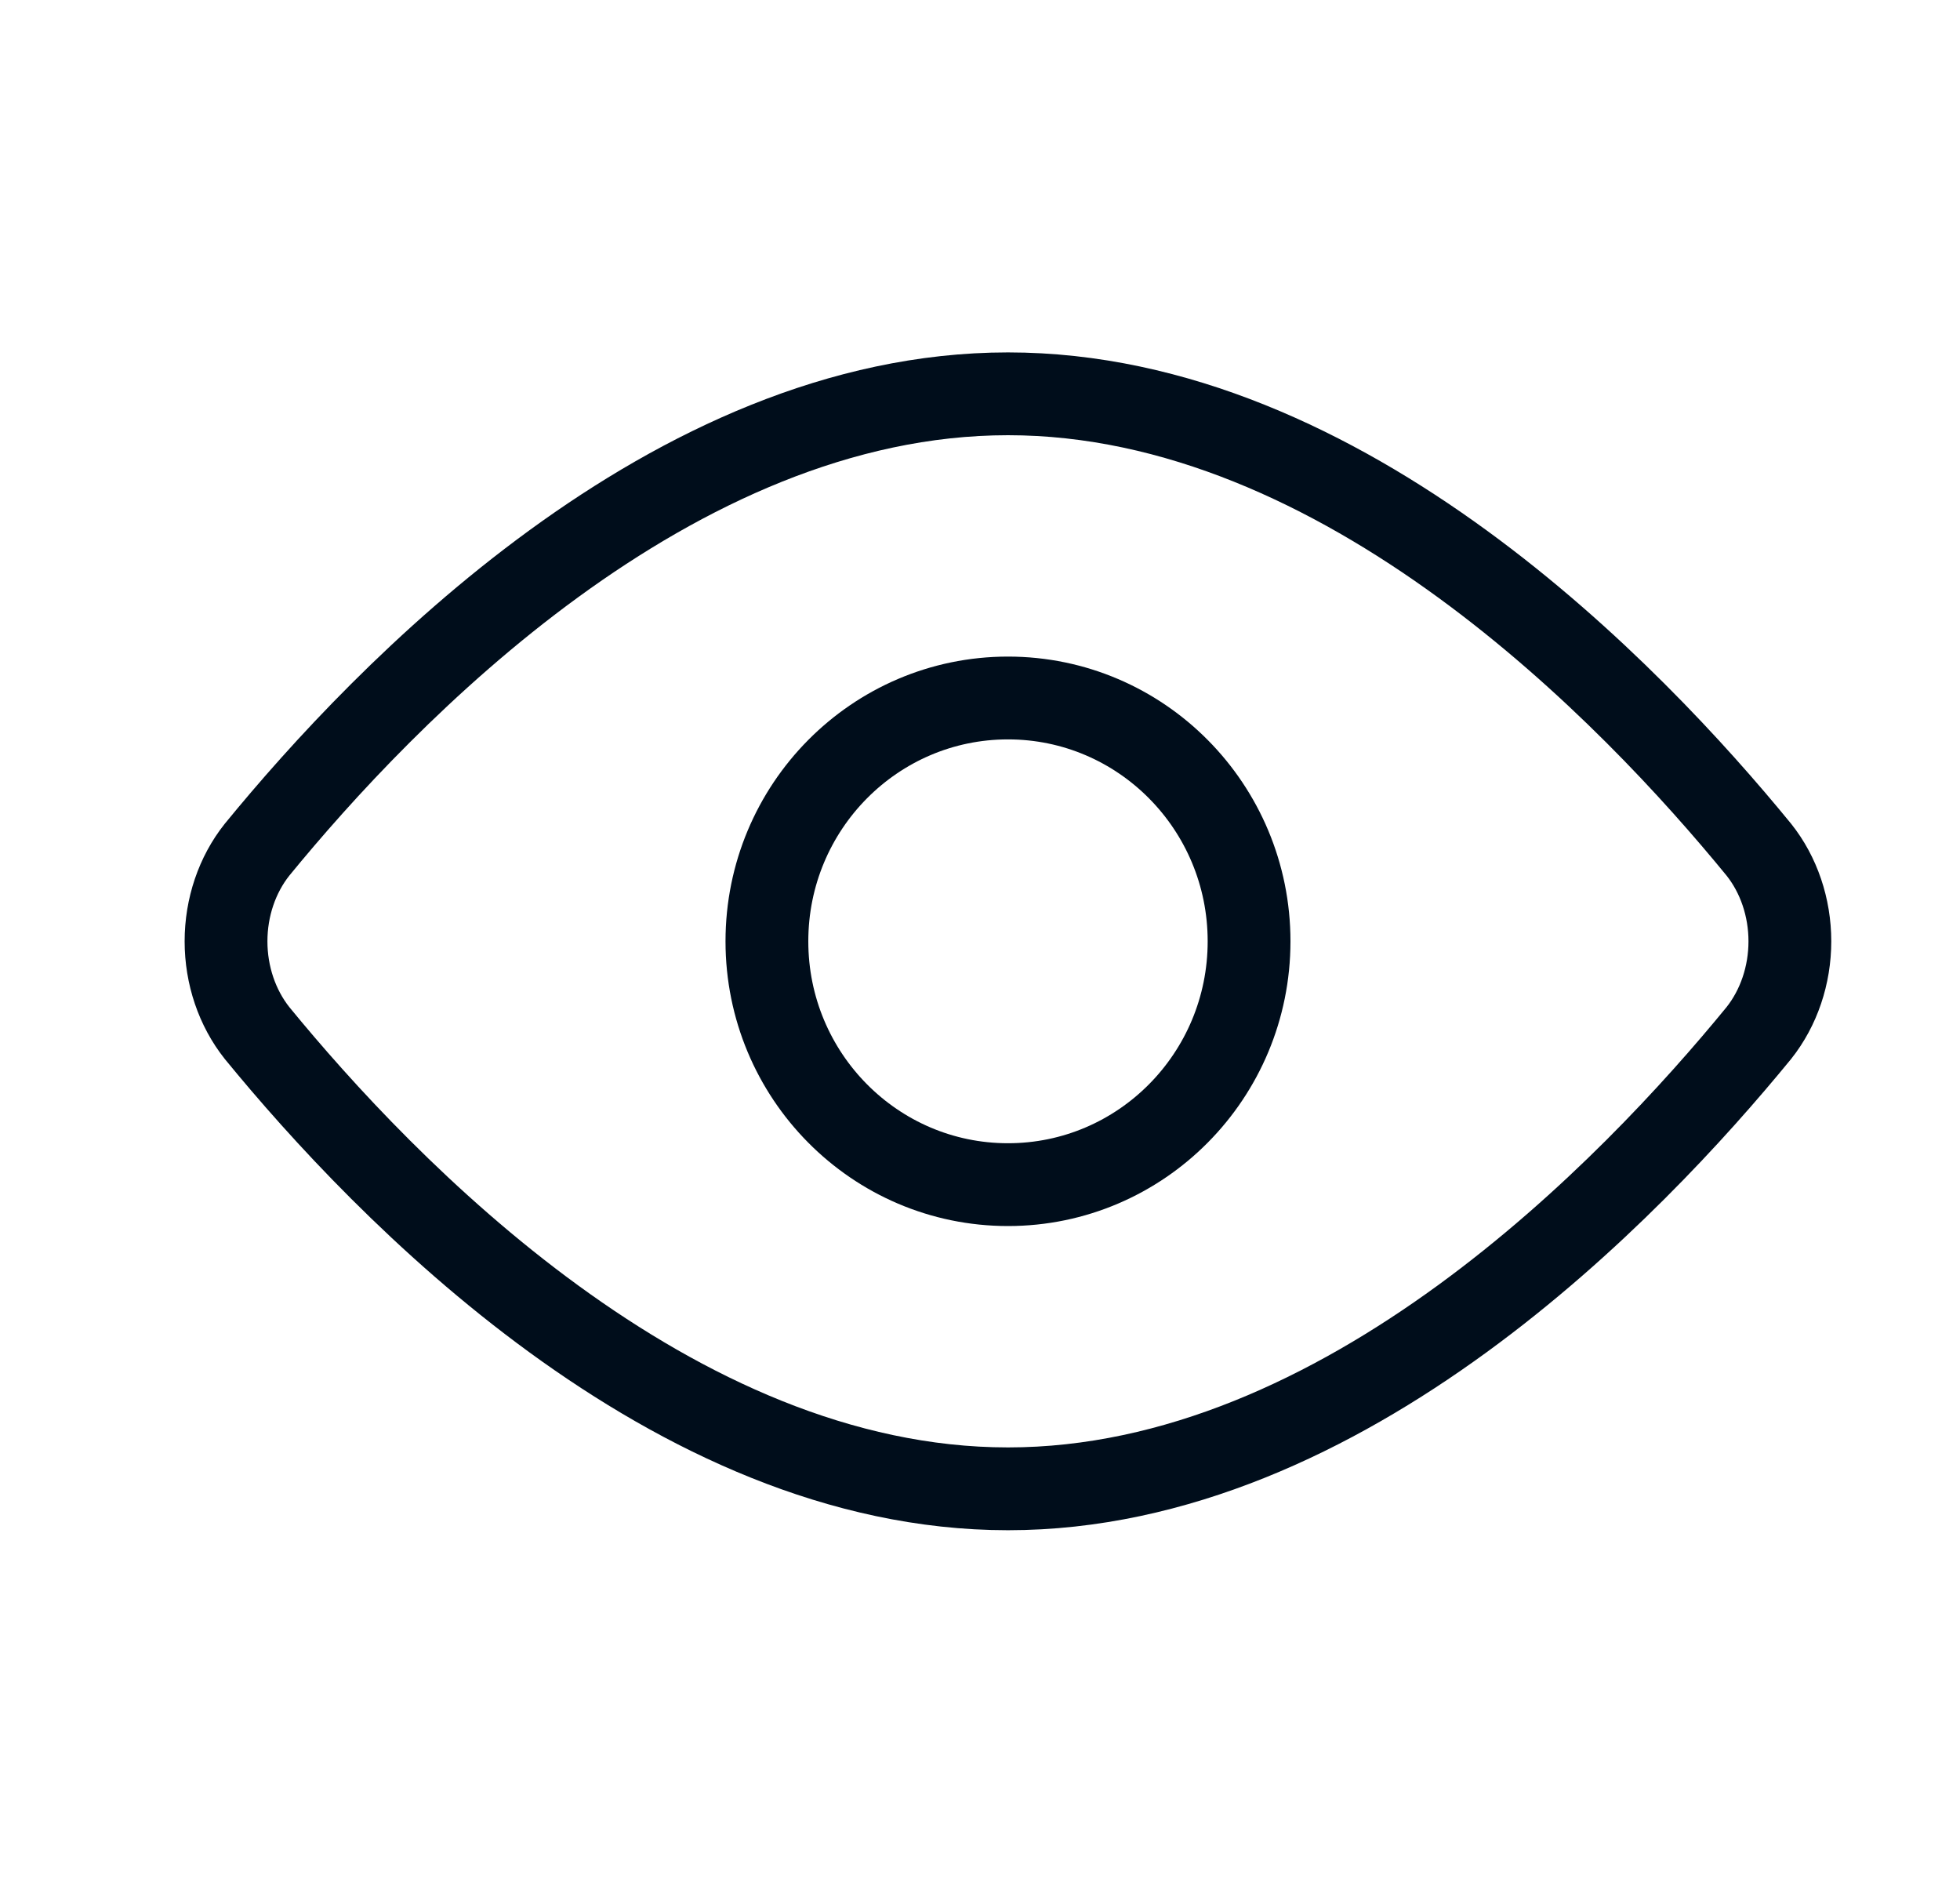
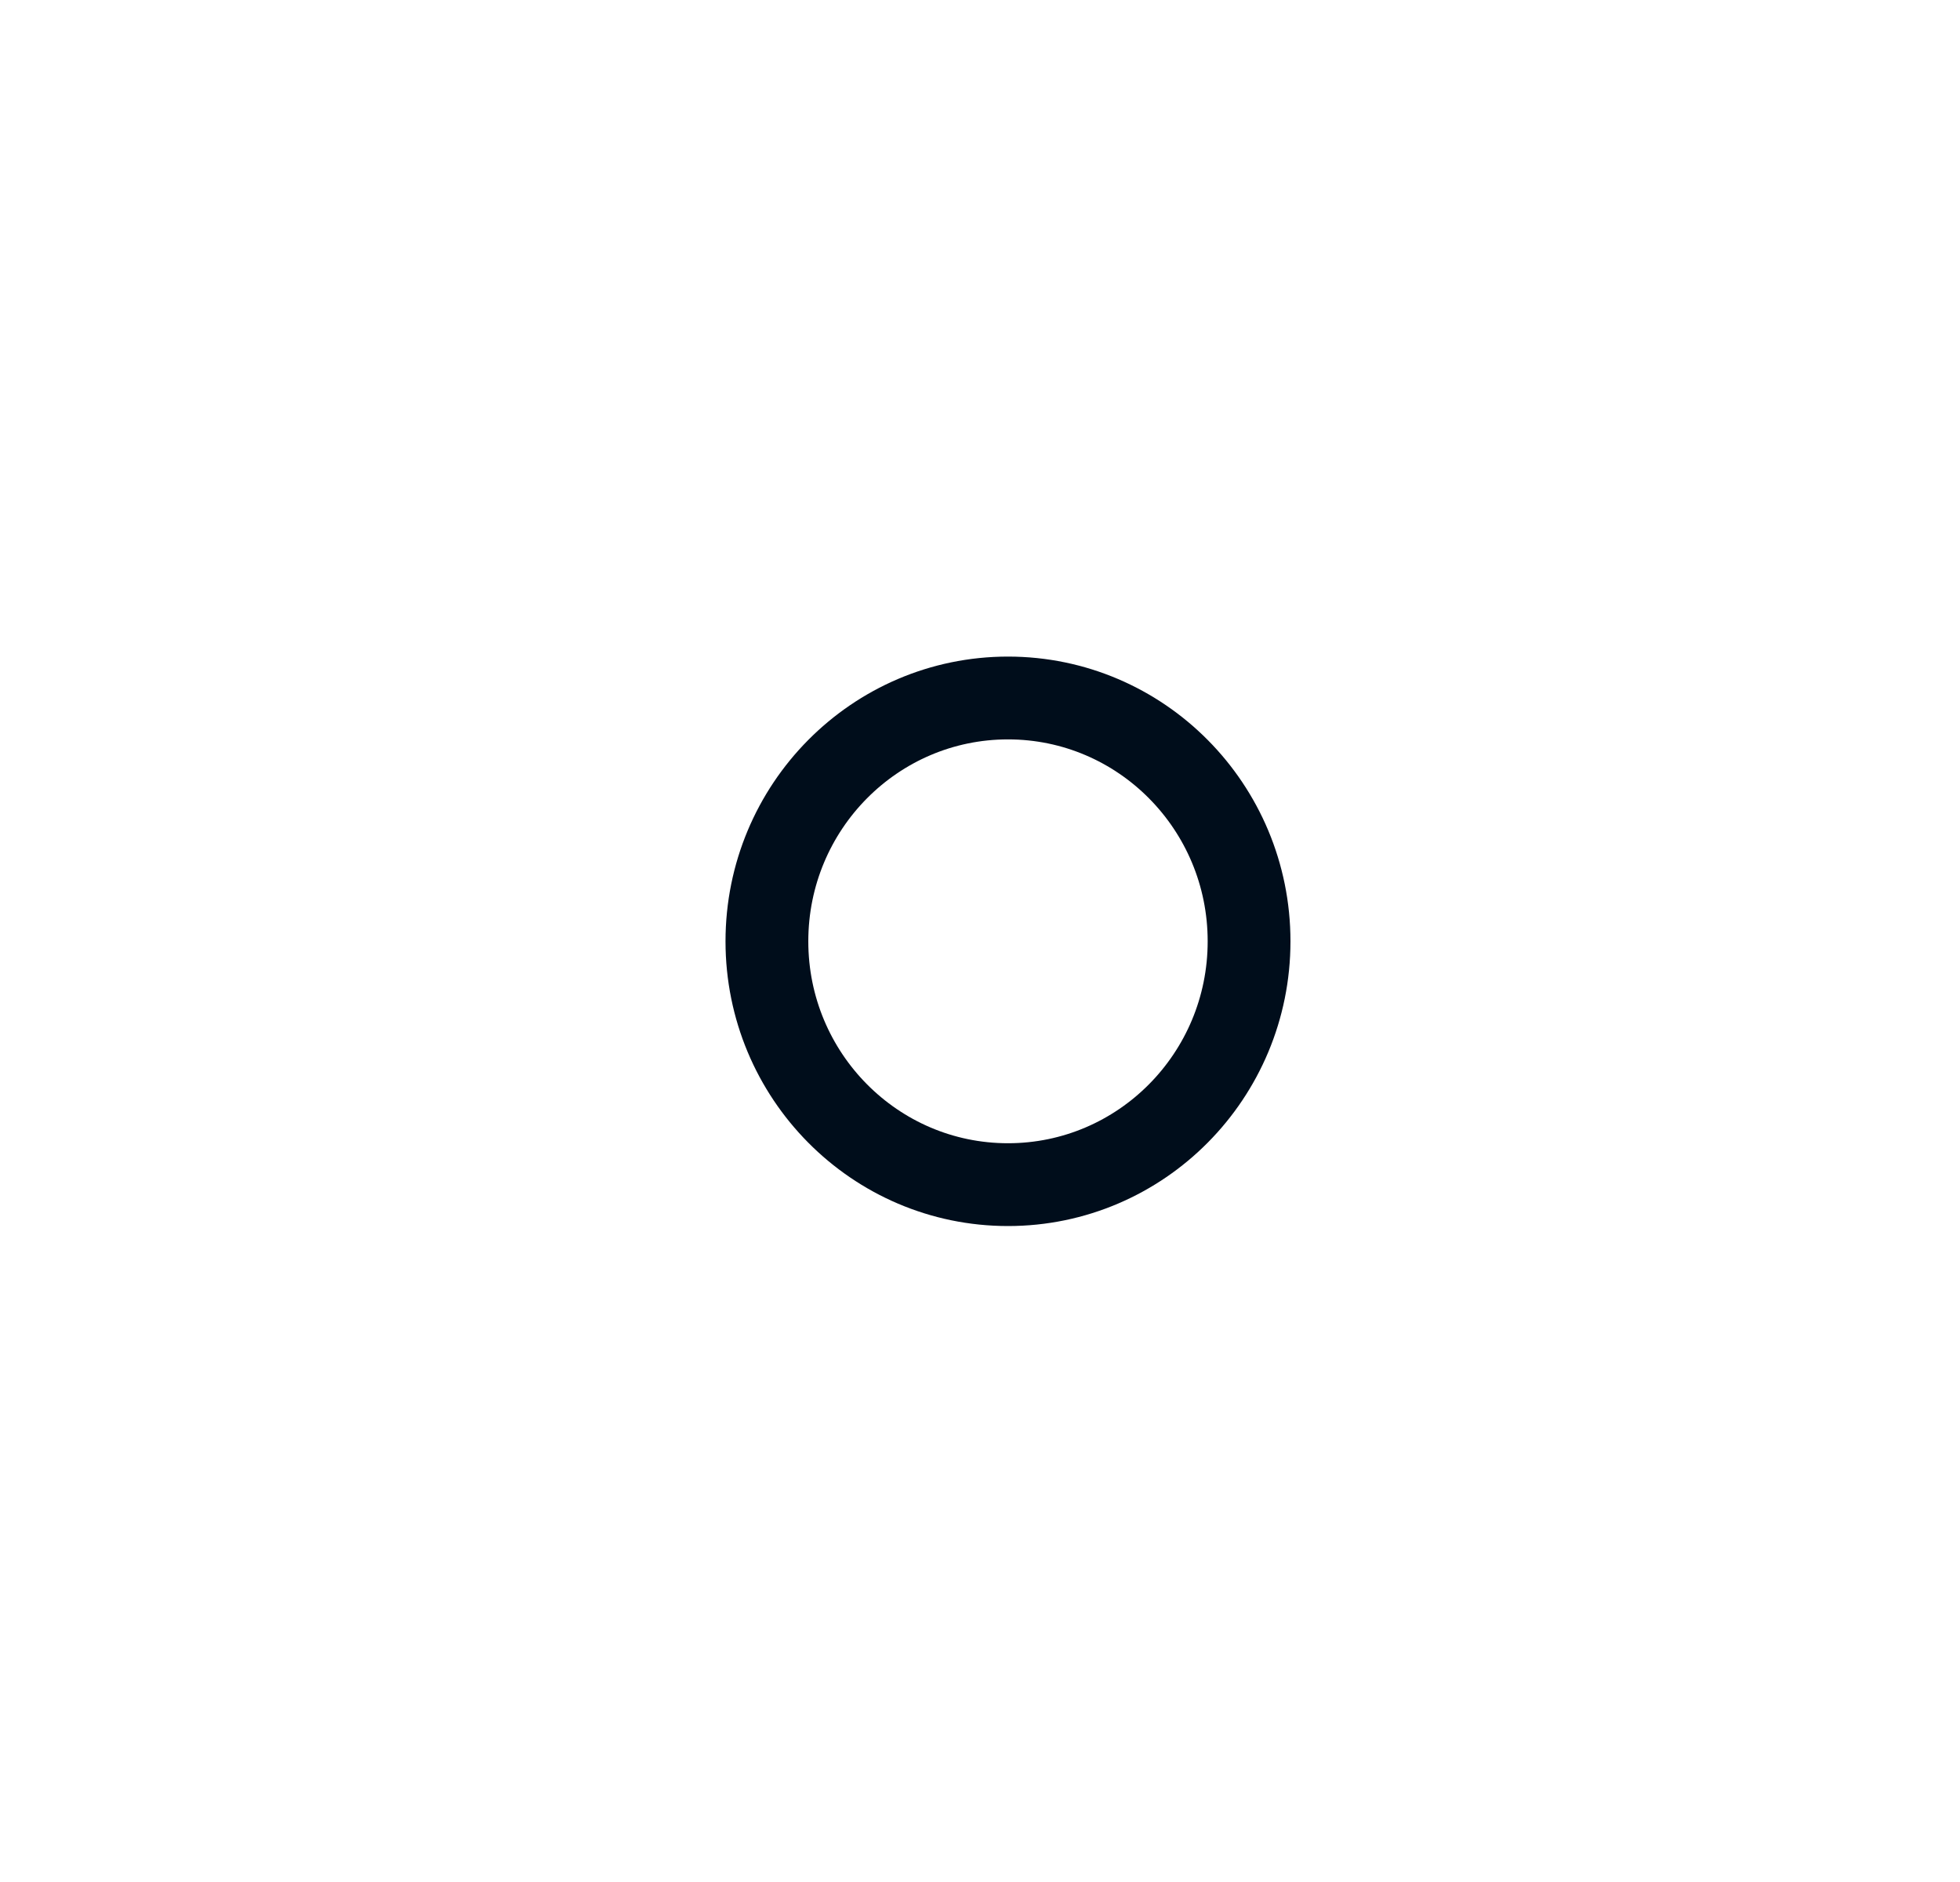
<svg xmlns="http://www.w3.org/2000/svg" width="25" height="24" viewBox="0 0 25 24" fill="none">
-   <path d="M22.434 10.835C22.689 11.155 22.83 11.572 22.83 12.004C22.83 12.436 22.689 12.853 22.434 13.174C20.82 15.146 17.146 18.986 12.857 18.986C8.567 18.986 4.893 15.146 3.279 13.174C3.024 12.853 2.883 12.436 2.883 12.004C2.883 11.572 3.024 11.155 3.279 10.835C4.893 8.862 8.567 5.022 12.857 5.022C17.146 5.022 20.82 8.862 22.434 10.835Z" stroke="#000D1B" stroke-width="1.056" stroke-linecap="round" stroke-linejoin="round" />
  <path d="M12.857 15.107C14.555 15.107 15.932 13.718 15.932 12.004C15.932 10.29 14.555 8.901 12.857 8.901C11.159 8.901 9.782 10.29 9.782 12.004C9.782 13.718 11.159 15.107 12.857 15.107Z" stroke="#000D1B" stroke-width="1.056" stroke-linecap="round" stroke-linejoin="round" />
</svg>